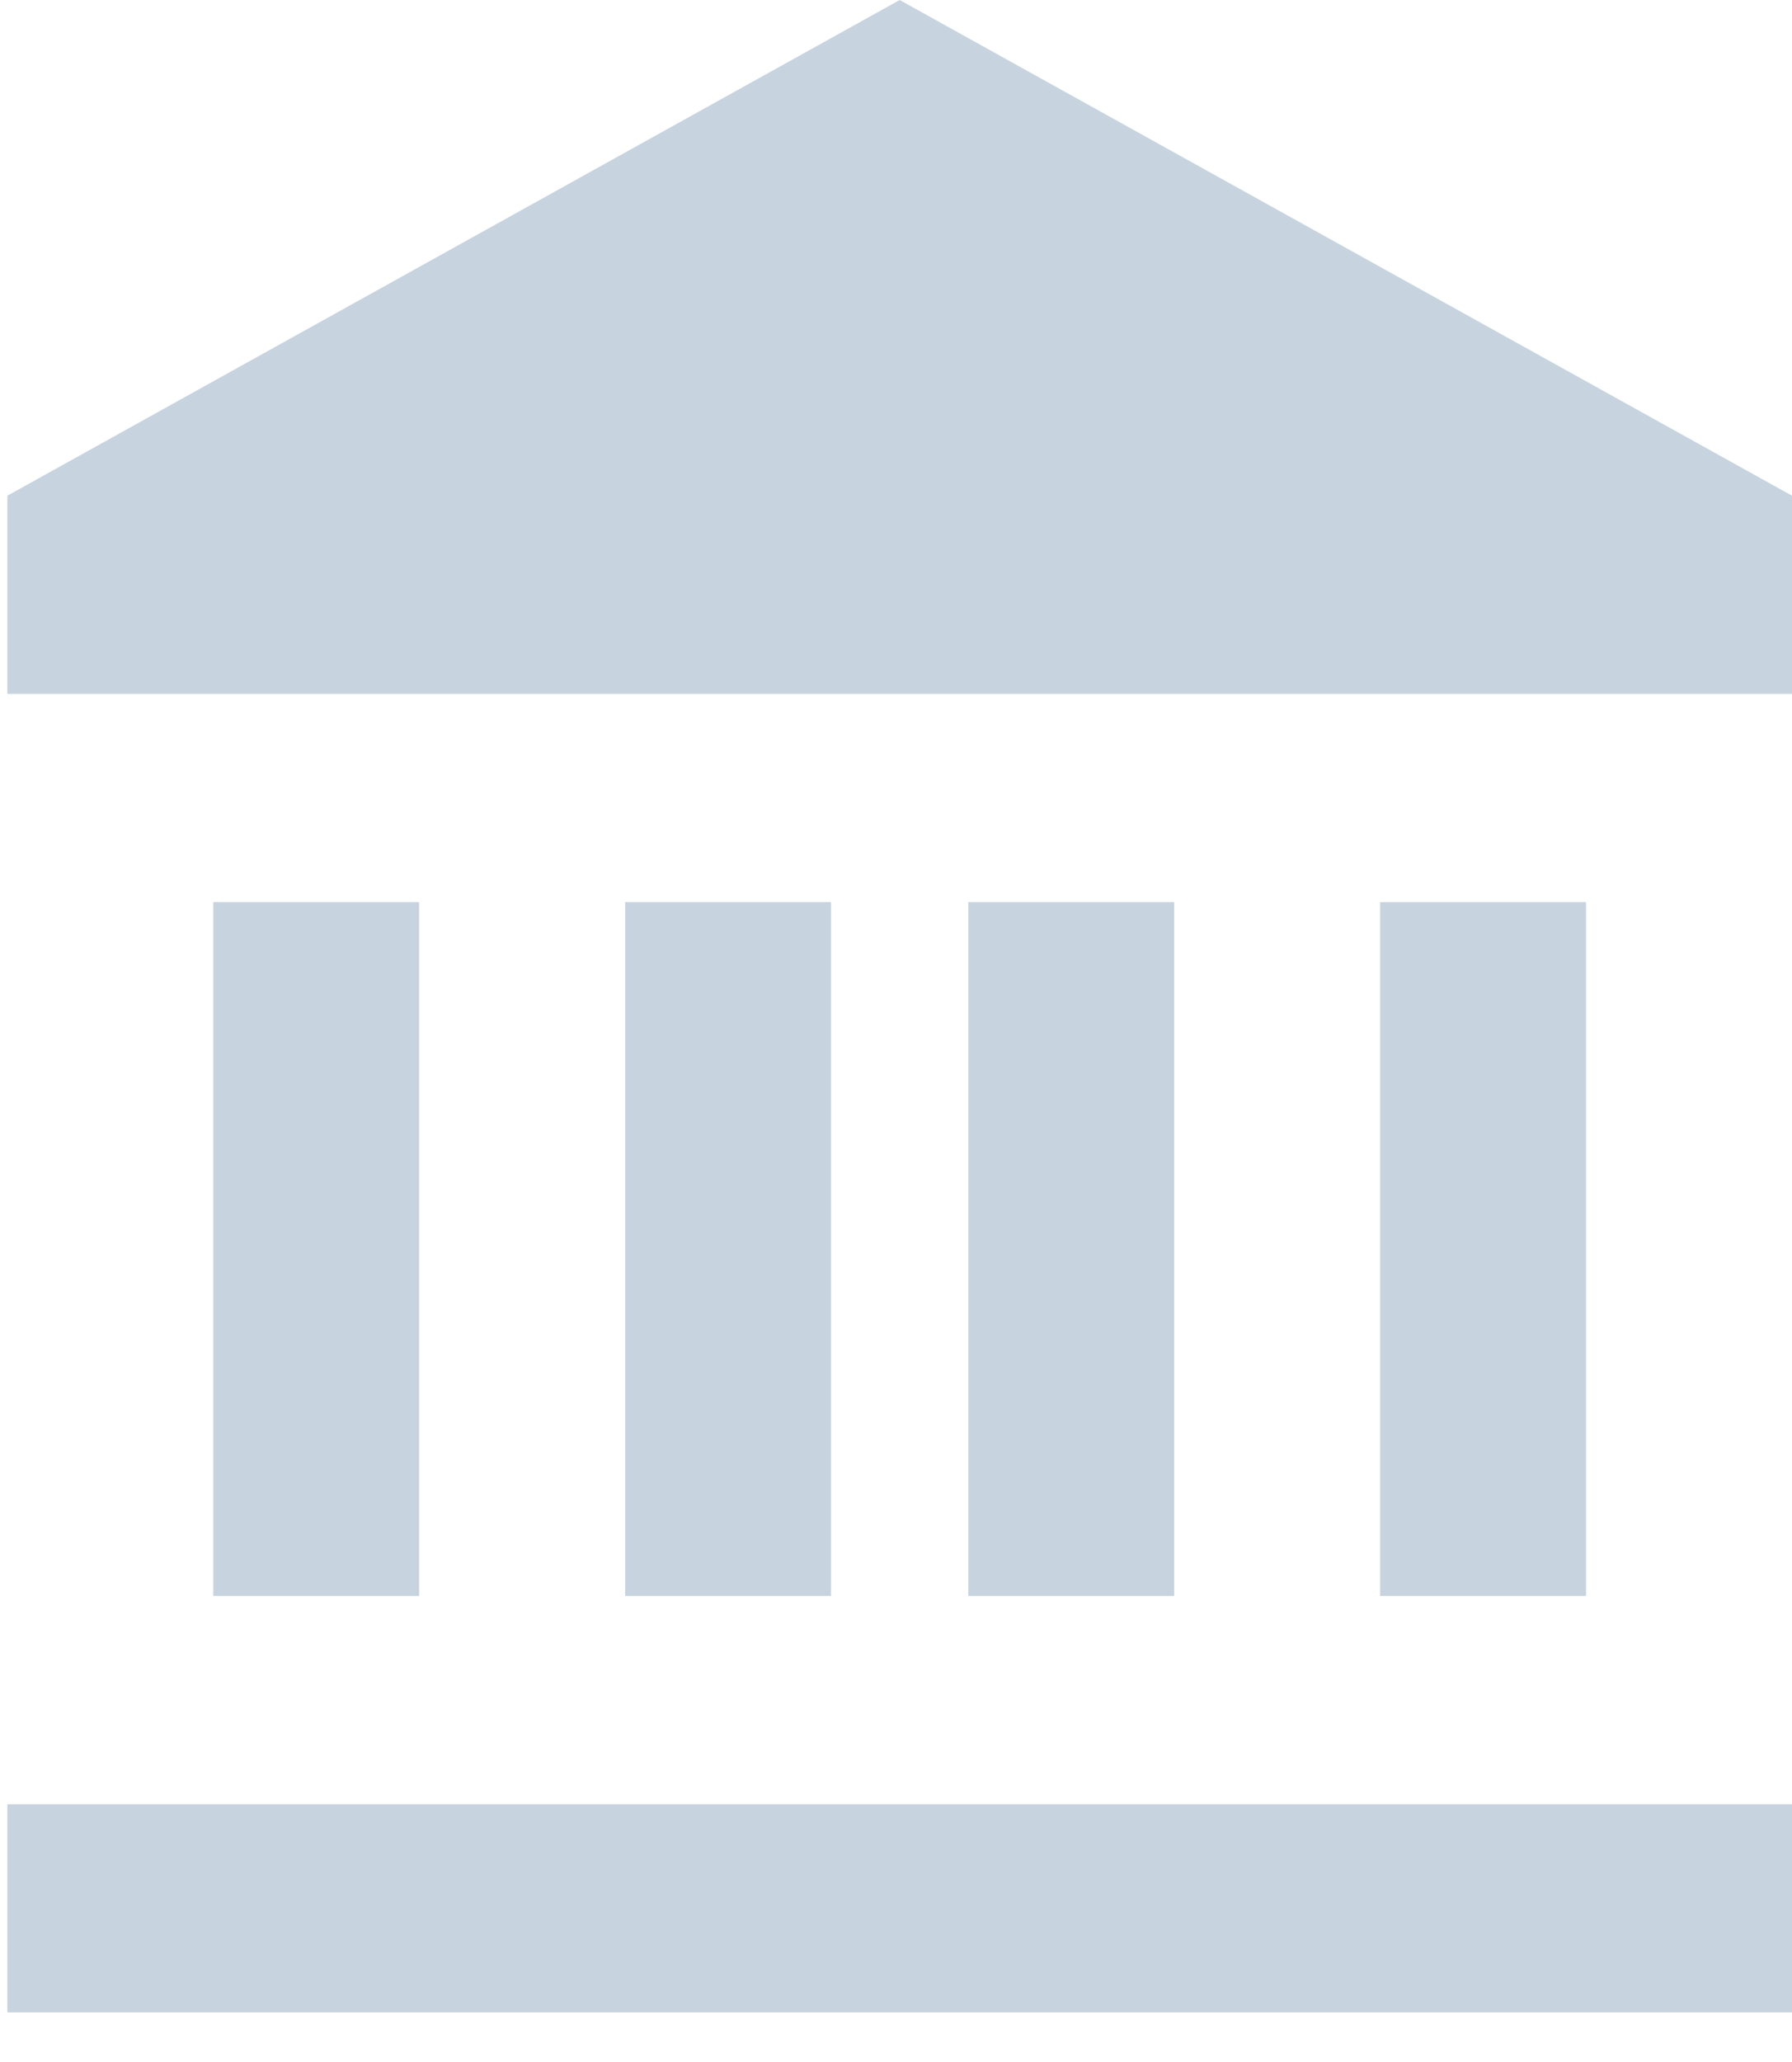
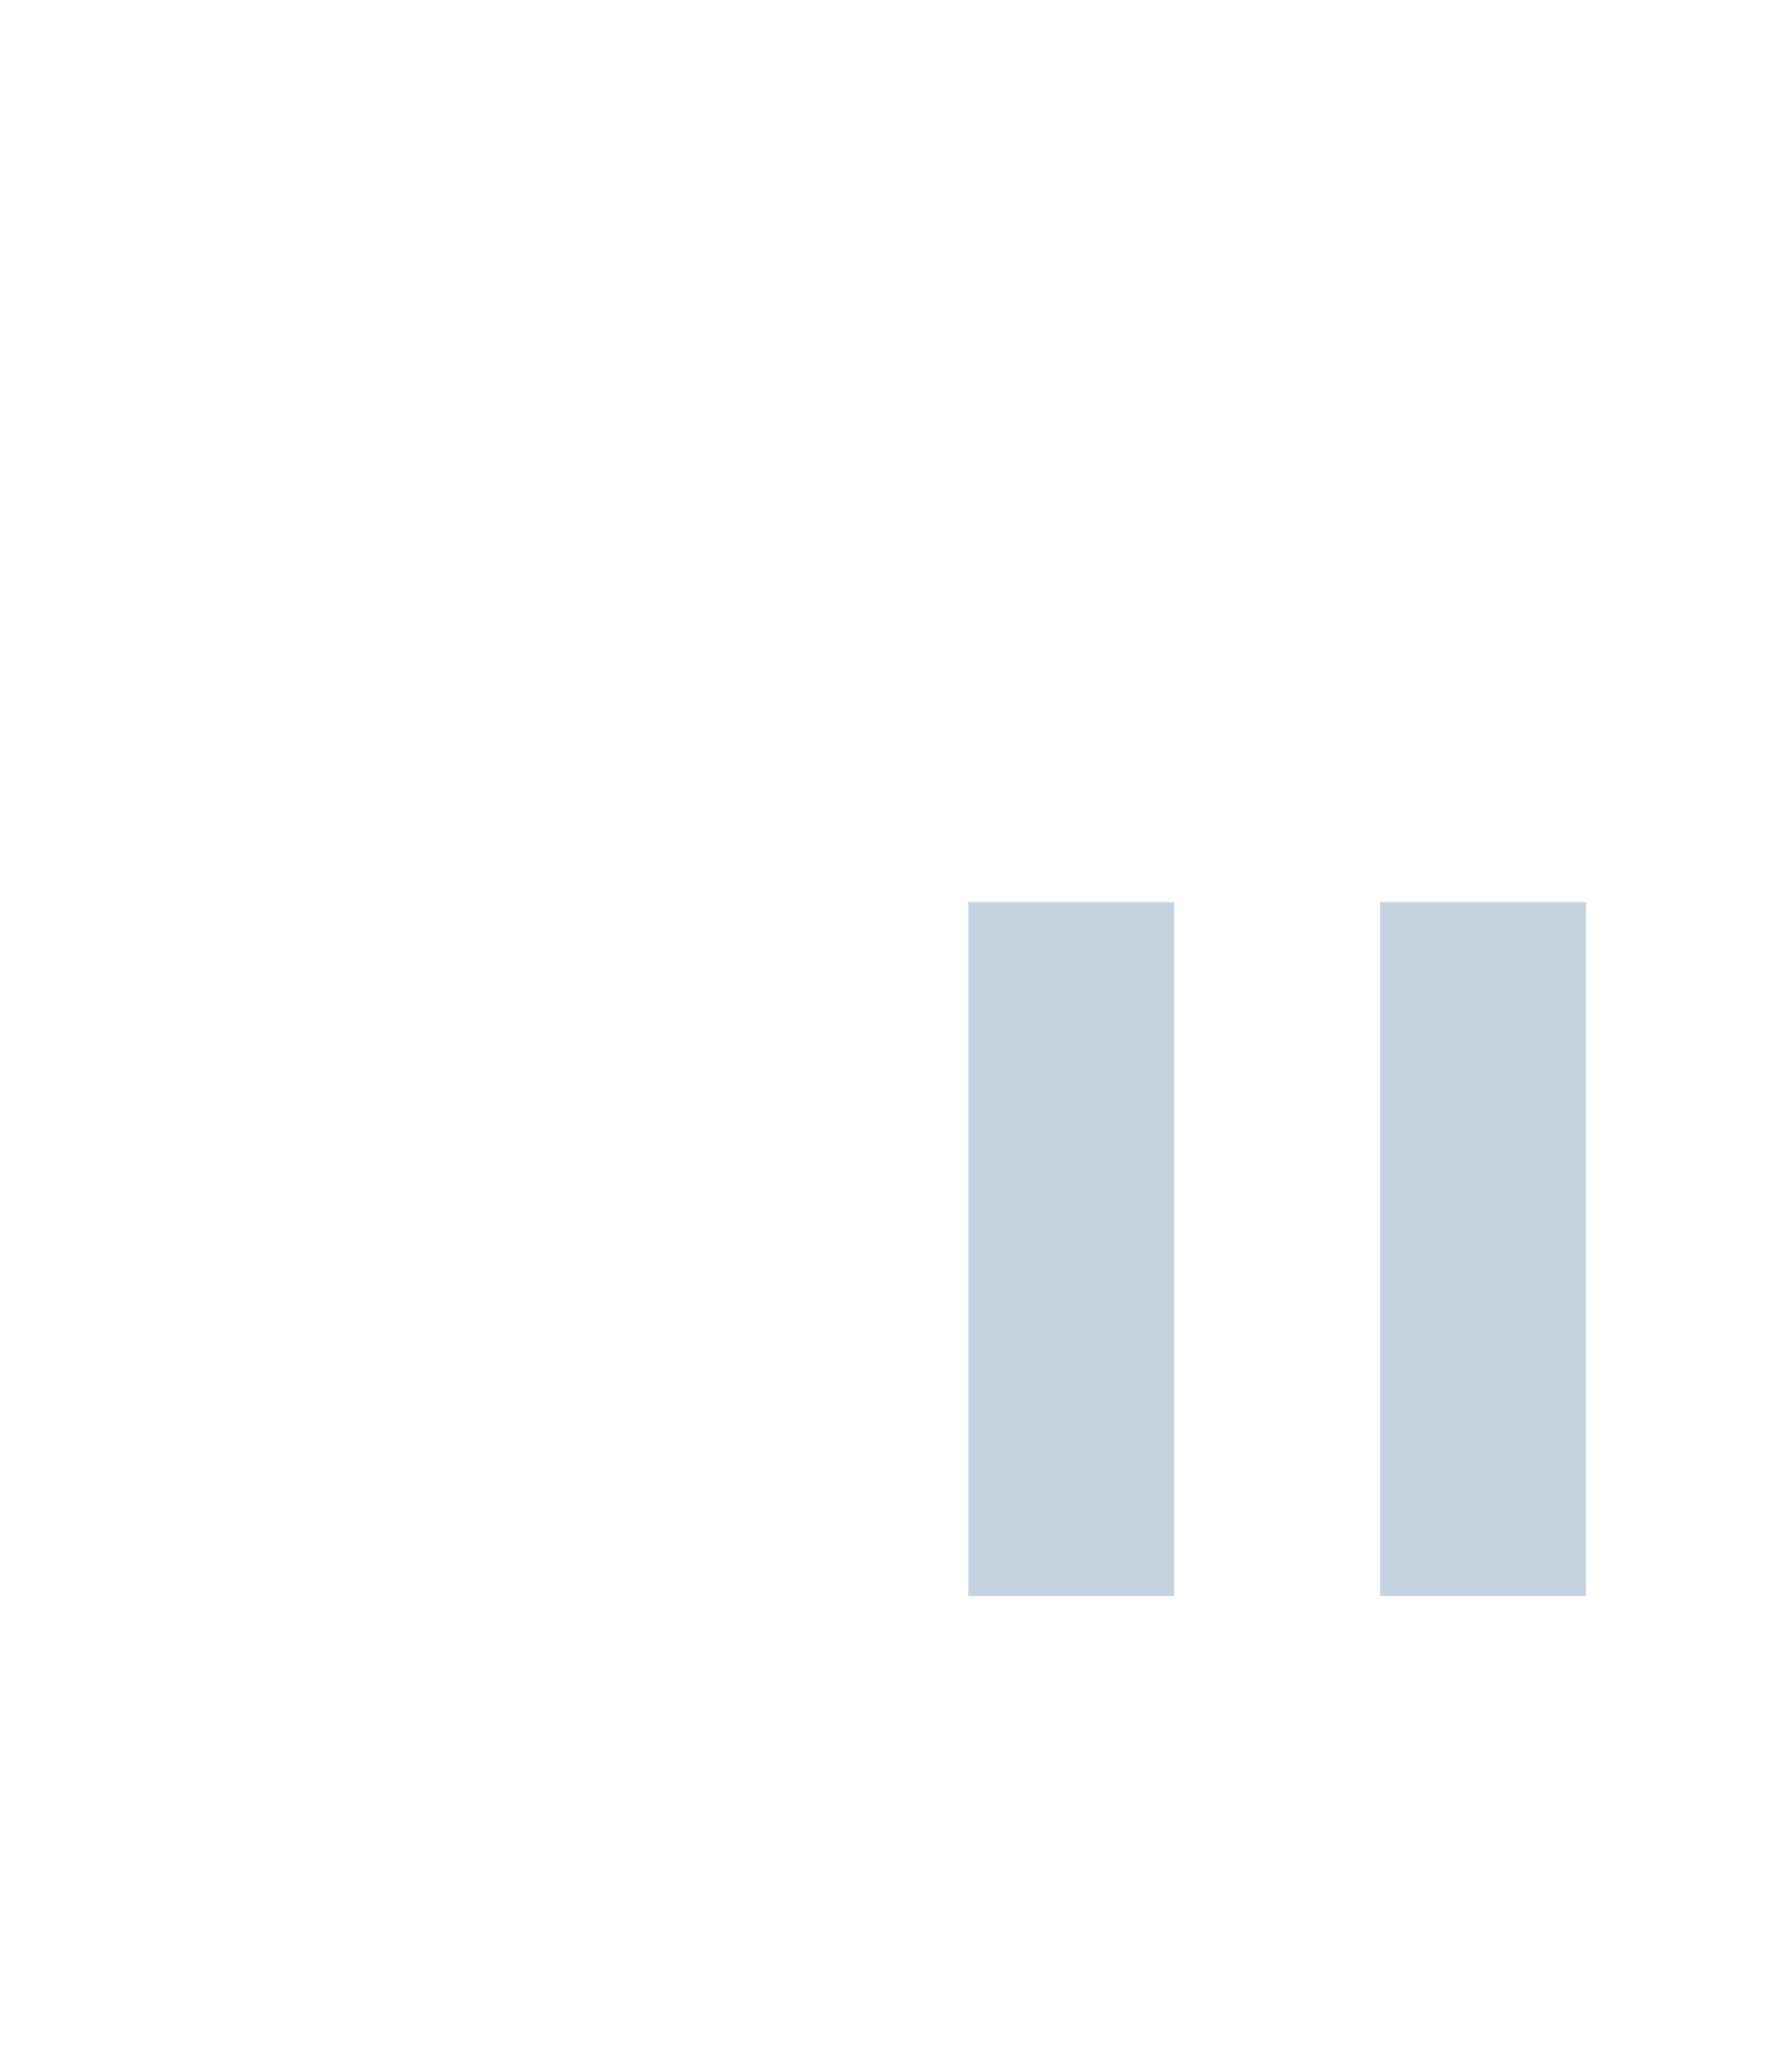
<svg xmlns="http://www.w3.org/2000/svg" width="20px" height="23px" viewBox="0 0 20 23" version="1.1">
  <title>bank</title>
  <desc>Created with Sketch.</desc>
  <defs />
  <g id="Page-1" stroke="none" stroke-width="1" fill="none" fill-rule="evenodd">
    <g id="New-Upgrade-to-Omni-Express" transform="translate(-1130, -242)" fill="#C7D4DF" fill-rule="nonzero">
      <g id="Group-8" transform="translate(944, 199)">
        <g id="Card-Payment-Method" transform="translate(22, 43)">
          <g id="bank" transform="translate(164.082, 0)">
-             <rect id="Rectangle-path" x="0" y="20.125" width="19.918" height="2.322" />
-             <polygon id="Shape" points="9.959 0 0 5.529 0 7.74 19.918 7.74 19.918 5.529" />
-             <rect id="Rectangle-path" x="2.298" y="10.062" width="2.298" height="7.74" />
-             <rect id="Rectangle-path" x="6.895" y="10.062" width="2.298" height="7.74" />
            <rect id="Rectangle-path" x="10.725" y="10.062" width="2.298" height="7.74" />
            <rect id="Rectangle-path" x="15.321" y="10.062" width="2.298" height="7.74" />
          </g>
        </g>
      </g>
    </g>
  </g>
</svg>